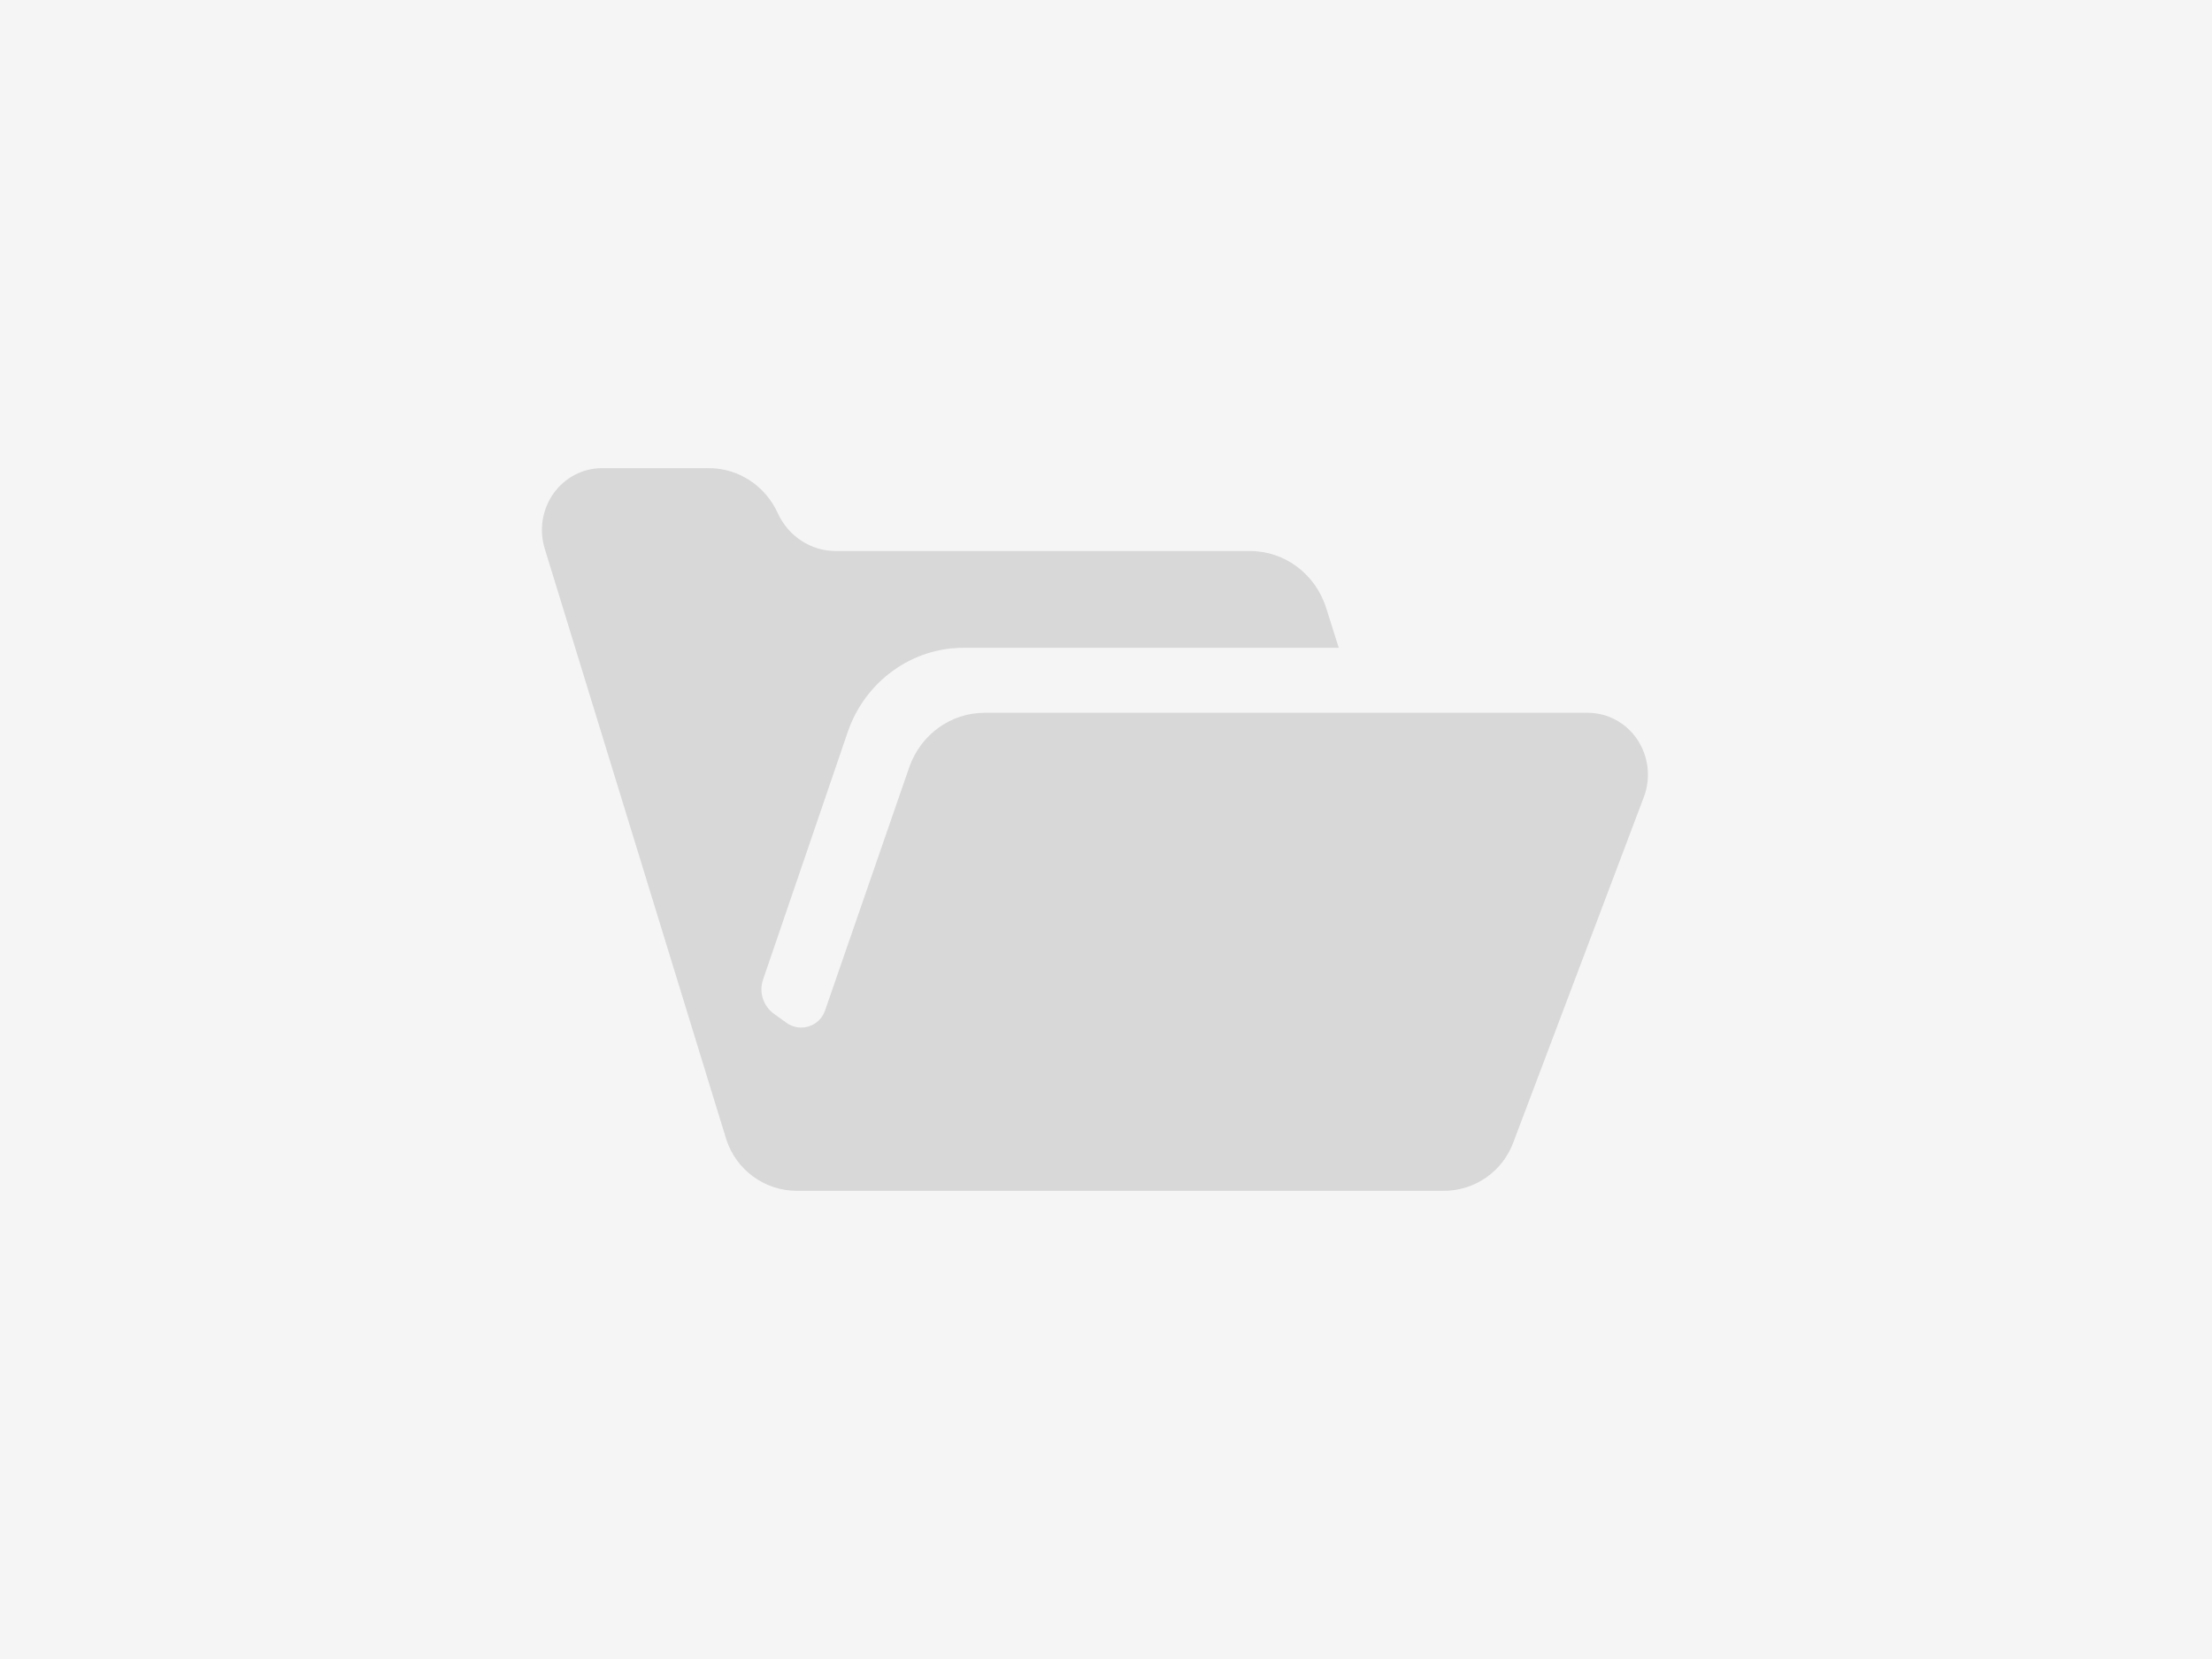
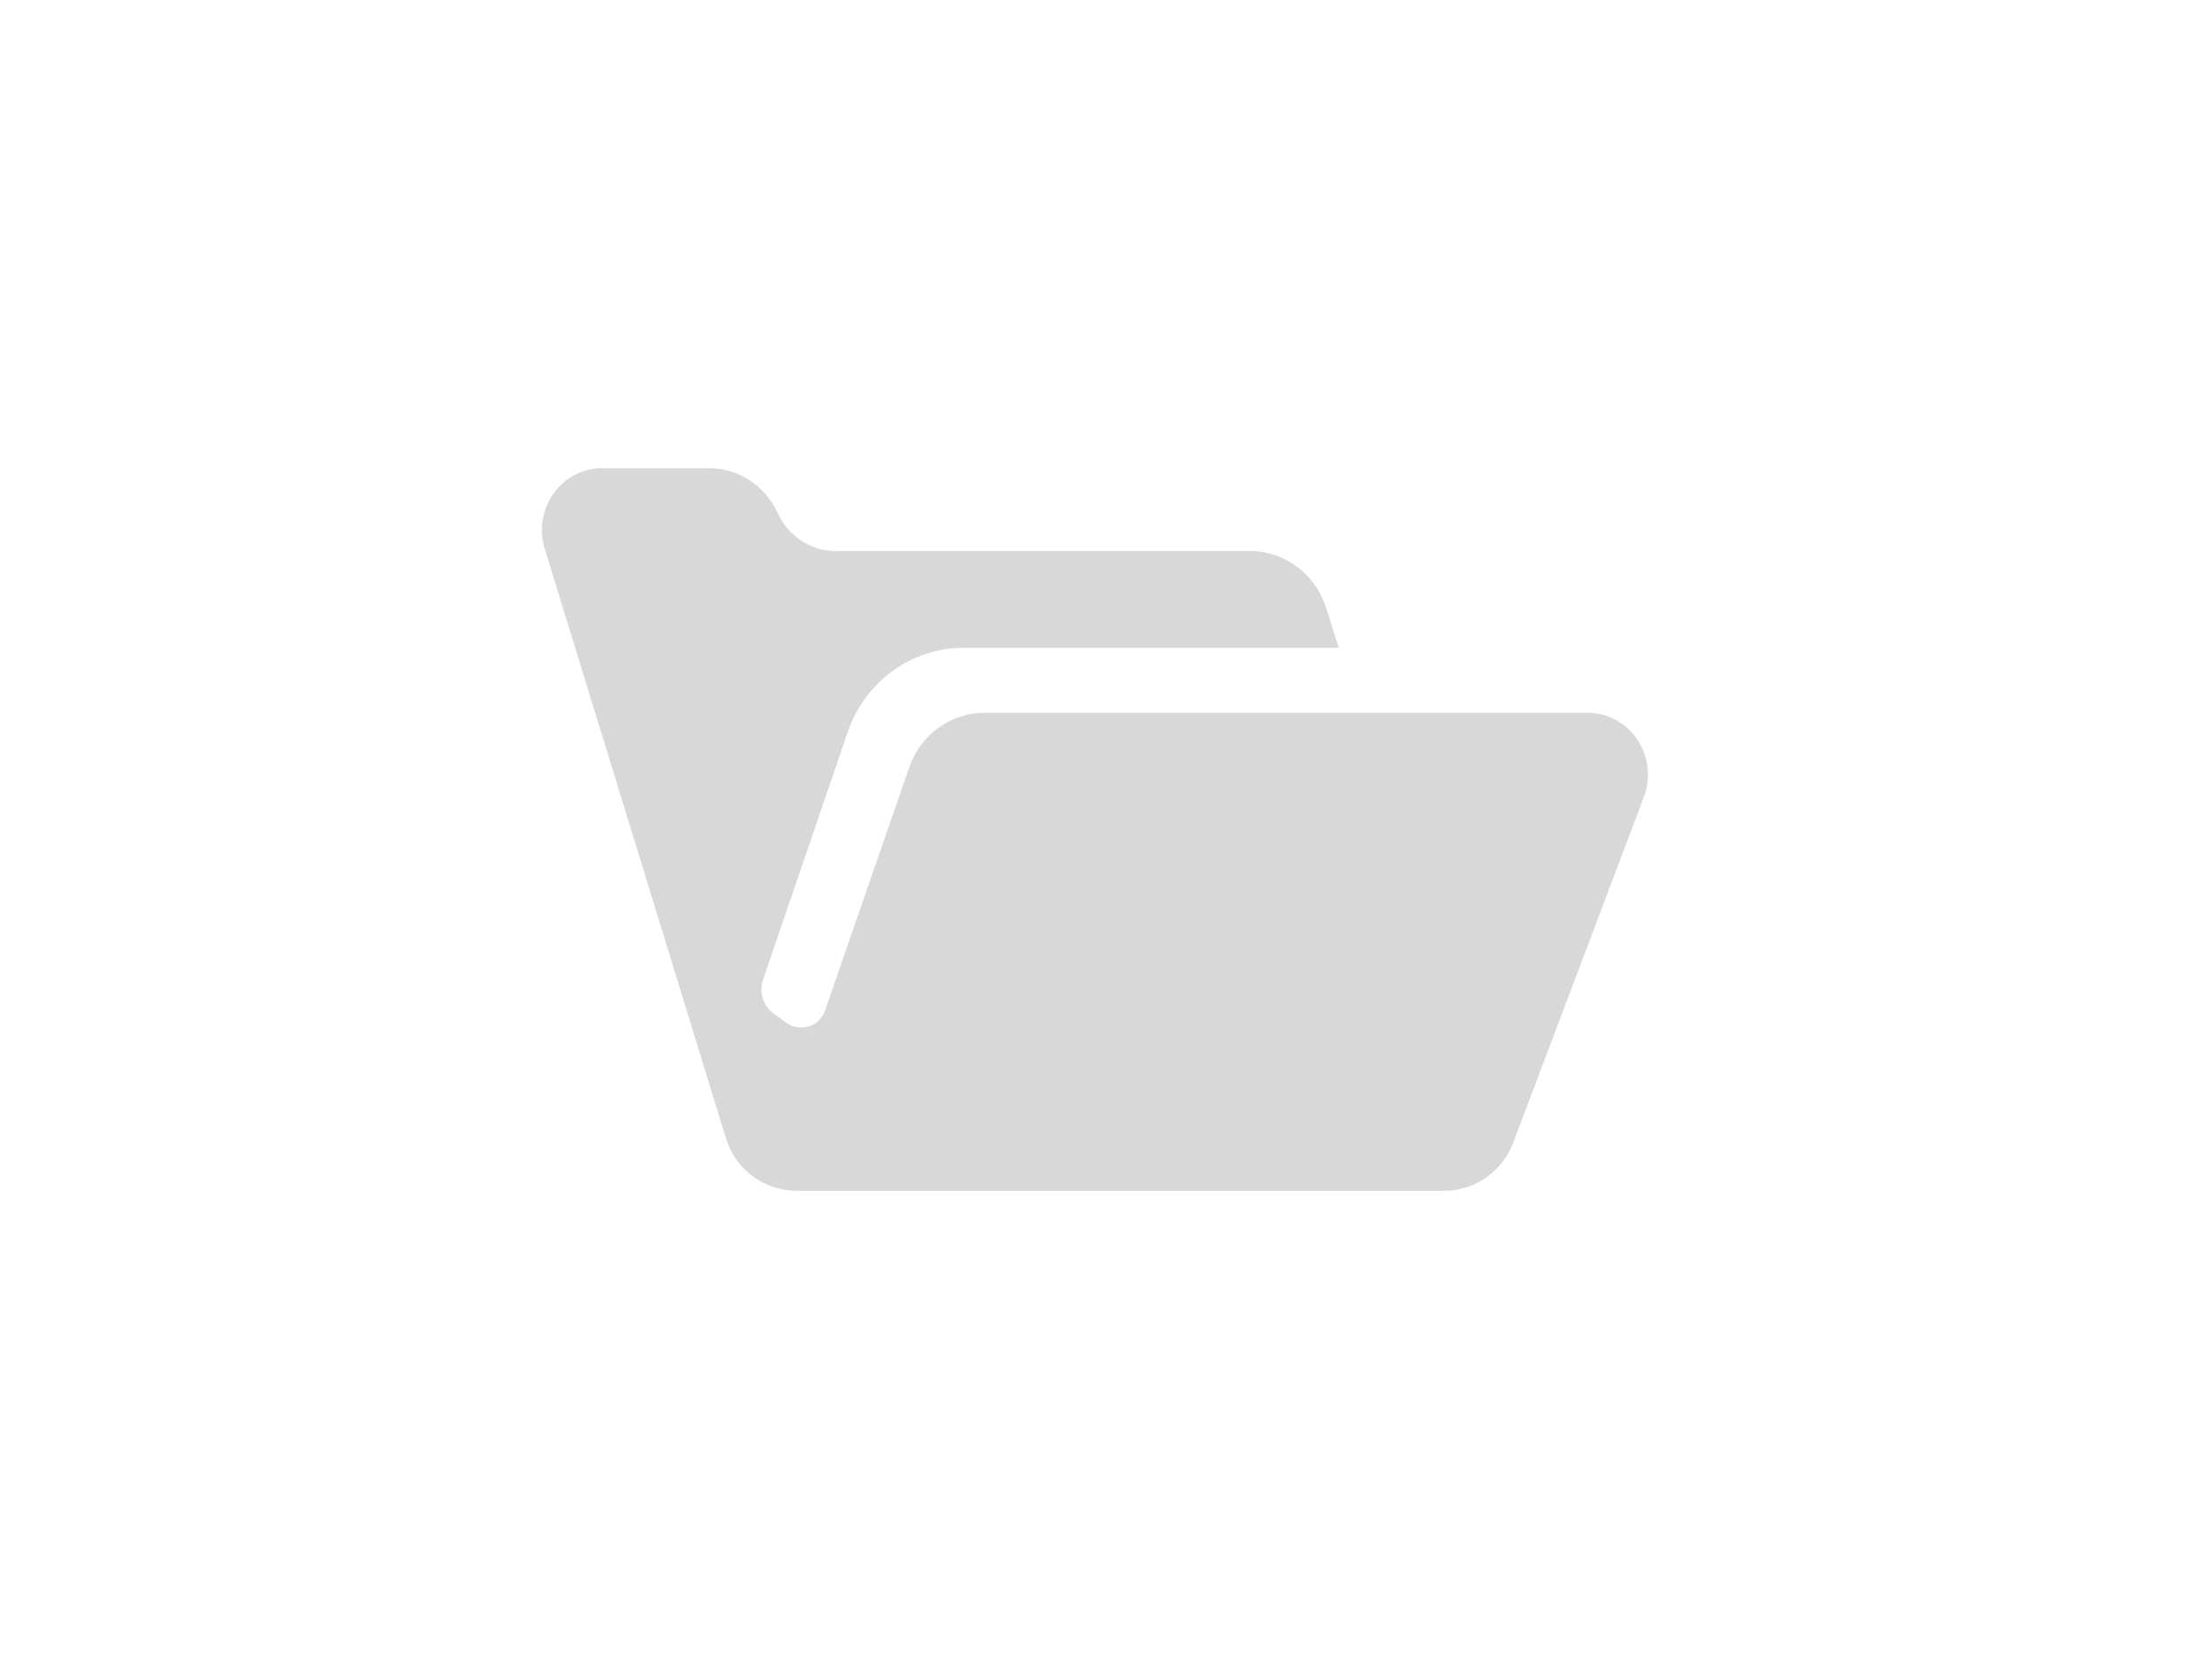
<svg xmlns="http://www.w3.org/2000/svg" version="1.1" id="レイヤー_1" width="200" height="150" viewBox="0 0 200 150" overflow="visible" enable-background="new 0 0 200 150" xml:space="preserve">
-   <rect fill="#F5F5F5" width="200" height="150" />
  <g>
    <path fill="#D8D8D8" d="M148.022,66.839c-1.017-1.497-2.68-2.39-4.45-2.39H89.018c-3.038,0-5.753,1.95-6.795,4.886l-7.629,22.039   c-0.235,0.681-0.778,1.21-1.466,1.428c-0.688,0.217-1.435,0.097-2.018-0.323l-1.13-0.813c-0.977-0.703-1.378-1.963-0.985-3.101   l7.701-22.516c1.591-4.47,5.765-7.476,10.391-7.476h33.959l-1.139-3.603c-0.97-3.071-3.747-5.148-6.883-5.148H75.561   c-2.244,0-4.284-1.335-5.238-3.427c-1.133-2.482-3.559-4.067-6.223-4.067h-9.673c-1.738,0-3.37,0.858-4.394,2.307   c-1.02,1.45-1.305,3.315-0.766,5.018l16.392,53.333c0.882,2.788,3.471,4.684,6.396,4.684h58.485c2.837,0,5.369-1.786,6.32-4.46   l11.81-31.247C149.278,70.249,149.036,68.336,148.022,66.839z" />
  </g>
</svg>